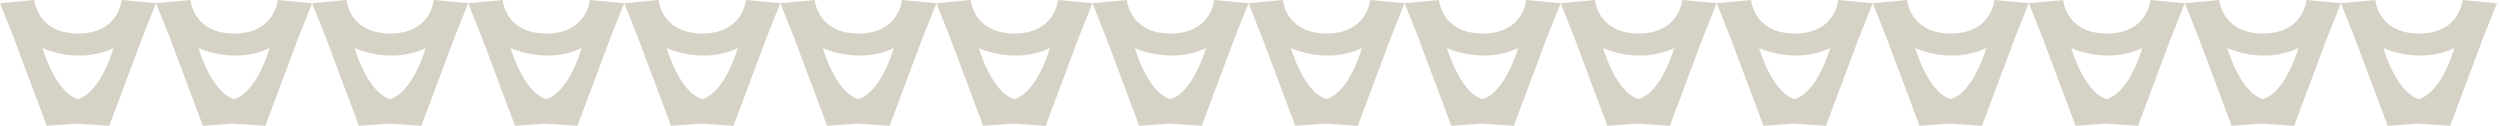
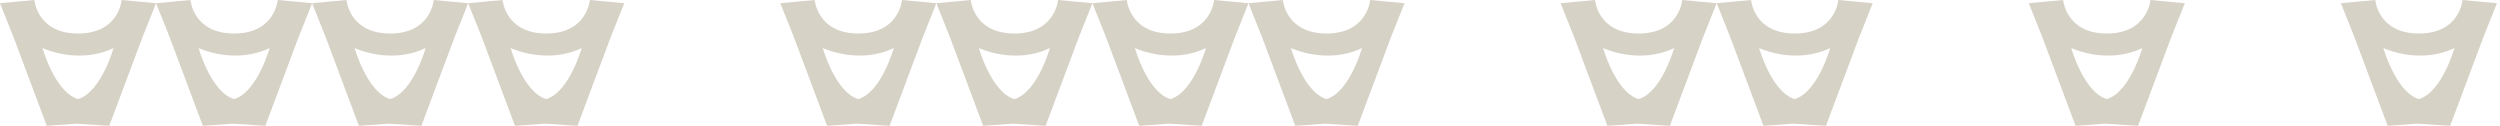
<svg xmlns="http://www.w3.org/2000/svg" width="596" height="30" viewBox="0 0 596 30" fill="none">
  <g clip-path="url(#clip0_533_3843)">
    <path d="M48.36 29.99L40.45 8.88L37.21 0.77L45.41 0C45.41 0 46.03 7.99 55.81 7.99C65.59 7.99 66.21 0 66.21 0L74.41 0.77L71.17 8.88L63.26 29.99L55.46 29.48L48.36 29.99ZM64.28 11.45C55.82 15.51 47.34 11.45 47.34 11.45C47.34 11.45 50.28 21.96 55.81 23.63C61.35 21.96 64.27 11.45 64.27 11.45H64.28Z" fill="#D7D2C6" />
    <path d="M11.15 29.99L3.24 8.88L0 0.77L8.2 0C8.2 0 8.82 7.99 18.6 7.99C28.38 7.99 29 0 29 0L37.2 0.77L33.96 8.88L26.05 29.99L18.25 29.48L11.15 29.99ZM27.07 11.45C18.61 15.51 10.13 11.45 10.13 11.45C10.13 11.45 13.07 21.96 18.6 23.63C24.14 21.96 27.06 11.45 27.06 11.45H27.07Z" fill="#D7D2C6" />
    <path d="M122.77 29.99L114.86 8.88L111.62 0.77L119.82 0C119.82 0 120.44 7.99 130.22 7.99C140 7.99 140.62 0 140.62 0L148.82 0.77L145.58 8.88L137.67 29.99L129.87 29.48L122.77 29.99ZM138.68 11.45C130.22 15.51 121.74 11.45 121.74 11.45C121.74 11.45 124.68 21.96 130.21 23.63C135.75 21.96 138.67 11.45 138.67 11.45H138.68Z" fill="#D7D2C6" />
    <path d="M85.56 29.99L77.65 8.88L74.41 0.77L82.61 0C82.61 0 83.23 7.99 93.01 7.99C102.79 7.99 103.41 0 103.41 0L111.61 0.77L108.37 8.88L100.46 29.99L92.66 29.48L85.56 29.99ZM101.48 11.45C93.02 15.51 84.54 11.45 84.54 11.45C84.54 11.45 87.48 21.96 93.01 23.63C98.55 21.96 101.47 11.45 101.47 11.45H101.48Z" fill="#D7D2C6" />
    <path d="M197.18 29.99L189.27 8.88L186.03 0.77L194.23 0C194.23 0 194.85 7.99 204.63 7.99C214.41 7.99 215.03 0 215.03 0L223.23 0.77L219.99 8.88L212.08 29.99L204.28 29.48L197.18 29.99ZM213.09 11.45C204.63 15.51 196.15 11.45 196.15 11.45C196.15 11.45 199.09 21.96 204.62 23.63C210.16 21.96 213.08 11.45 213.08 11.45H213.09Z" fill="#D7D2C6" />
-     <path d="M159.97 29.99L152.06 8.88L148.82 0.77L157.02 0C157.02 0 157.64 7.99 167.42 7.99C177.2 7.99 177.82 0 177.82 0L186.02 0.77L182.78 8.88L174.87 29.99L167.07 29.48L159.97 29.99ZM175.89 11.45C167.43 15.51 158.95 11.45 158.95 11.45C158.95 11.45 161.89 21.96 167.42 23.63C172.96 21.96 175.88 11.45 175.88 11.45H175.89Z" fill="#D7D2C6" />
    <path d="M271.59 29.99L263.68 8.88L260.44 0.77L268.64 0C268.64 0 269.26 7.99 279.04 7.99C288.82 7.99 289.44 0 289.44 0L297.64 0.77L294.4 8.88L286.49 29.99L278.69 29.48L271.59 29.99ZM287.5 11.45C279.04 15.51 270.56 11.45 270.56 11.45C270.56 11.45 273.5 21.96 279.03 23.63C284.57 21.96 287.49 11.45 287.49 11.45H287.5Z" fill="#D7D2C6" />
    <path d="M234.38 29.99L226.47 8.88L223.23 0.77L231.43 0C231.43 0 232.05 7.99 241.83 7.99C251.61 7.99 252.23 0 252.23 0L260.43 0.77L257.19 8.88L249.28 29.99L241.48 29.48L234.38 29.99ZM250.3 11.45C241.84 15.51 233.36 11.45 233.36 11.45C233.36 11.45 236.3 21.96 241.83 23.63C247.37 21.96 250.29 11.45 250.29 11.45H250.3Z" fill="#D7D2C6" />
-     <path d="M346 29.99L338.09 8.88L334.85 0.77L343.05 0C343.05 0 343.67 7.99 353.45 7.99C363.23 7.99 363.85 0 363.85 0L372.05 0.77L368.81 8.88L360.9 29.99L353.1 29.48L346 29.99ZM361.91 11.45C353.45 15.51 344.97 11.45 344.97 11.45C344.97 11.45 347.91 21.96 353.44 23.63C358.98 21.96 361.9 11.45 361.9 11.45H361.91Z" fill="#D7D2C6" />
    <path d="M308.79 29.99L300.88 8.88L297.64 0.77L305.84 0C305.84 0 306.46 7.99 316.24 7.99C326.02 7.99 326.64 0 326.64 0L334.84 0.77L331.6 8.88L323.69 29.99L315.89 29.48L308.79 29.99ZM324.71 11.45C316.25 15.51 307.77 11.45 307.77 11.45C307.77 11.45 310.71 21.96 316.24 23.63C321.78 21.96 324.7 11.45 324.7 11.45H324.71Z" fill="#D7D2C6" />
    <path d="M420.41 29.99L412.5 8.88L409.26 0.77L417.46 0C417.46 0 418.08 7.99 427.86 7.99C437.64 7.99 438.26 0 438.26 0L446.46 0.77L443.22 8.88L435.31 29.99L427.51 29.48L420.41 29.99ZM436.32 11.45C427.86 15.51 419.38 11.45 419.38 11.45C419.38 11.45 422.32 21.96 427.85 23.63C433.39 21.96 436.31 11.45 436.31 11.45H436.32Z" fill="#D7D2C6" />
    <path d="M383.2 29.99L375.29 8.88L372.05 0.77L380.25 0C380.25 0 380.87 7.99 390.65 7.99C400.43 7.99 401.05 0 401.05 0L409.25 0.77L406.01 8.88L398.1 29.99L390.3 29.48L383.2 29.99ZM399.12 11.45C390.66 15.51 382.18 11.45 382.18 11.45C382.18 11.45 385.12 21.96 390.65 23.63C396.19 21.96 399.11 11.45 399.11 11.45H399.12Z" fill="#D7D2C6" />
    <path d="M494.81 29.99L486.9 8.88L483.66 0.77L491.86 0C491.86 0 492.48 7.99 502.26 7.99C512.04 7.99 512.66 0 512.66 0L520.86 0.77L517.62 8.88L509.71 29.99L501.91 29.48L494.81 29.99ZM510.73 11.45C502.27 15.51 493.79 11.45 493.79 11.45C493.79 11.45 496.73 21.96 502.26 23.63C507.8 21.96 510.72 11.45 510.72 11.45H510.73Z" fill="#D7D2C6" />
-     <path d="M457.61 29.99L449.7 8.88L446.46 0.77L454.66 0C454.66 0 455.28 7.99 465.06 7.99C474.84 7.99 475.46 0 475.46 0L483.66 0.77L480.42 8.88L472.51 29.99L464.71 29.48L457.61 29.99ZM473.53 11.45C465.07 15.51 456.59 11.45 456.59 11.45C456.59 11.45 459.53 21.96 465.06 23.63C470.6 21.96 473.52 11.45 473.52 11.45H473.53Z" fill="#D7D2C6" />
    <path d="M569.22 29.99L561.31 8.88L558.07 0.77L566.27 0C566.27 0 566.89 7.99 576.67 7.99C586.45 7.99 587.07 0 587.07 0L595.27 0.77L592.03 8.88L584.12 29.99L576.32 29.48L569.22 29.99ZM585.14 11.45C576.68 15.51 568.2 11.45 568.2 11.45C568.2 11.45 571.14 21.96 576.67 23.63C582.21 21.96 585.13 11.45 585.13 11.45H585.14Z" fill="#D7D2C6" />
-     <path d="M532.02 29.99L524.11 8.88L520.87 0.77L529.07 0C529.07 0 529.69 7.99 539.47 7.99C549.25 7.99 549.87 0 549.87 0L558.07 0.77L554.83 8.88L546.92 29.99L539.12 29.48L532.02 29.99ZM547.94 11.45C539.48 15.51 531 11.45 531 11.45C531 11.45 533.94 21.96 539.47 23.63C545.01 21.96 547.93 11.45 547.93 11.45H547.94Z" fill="#D7D2C6" />
  </g>
  <defs>
    <clipPath id="clip0_533_3843">
      <rect width="595.27" height="29.99" fill="white" />
    </clipPath>
  </defs>
</svg>